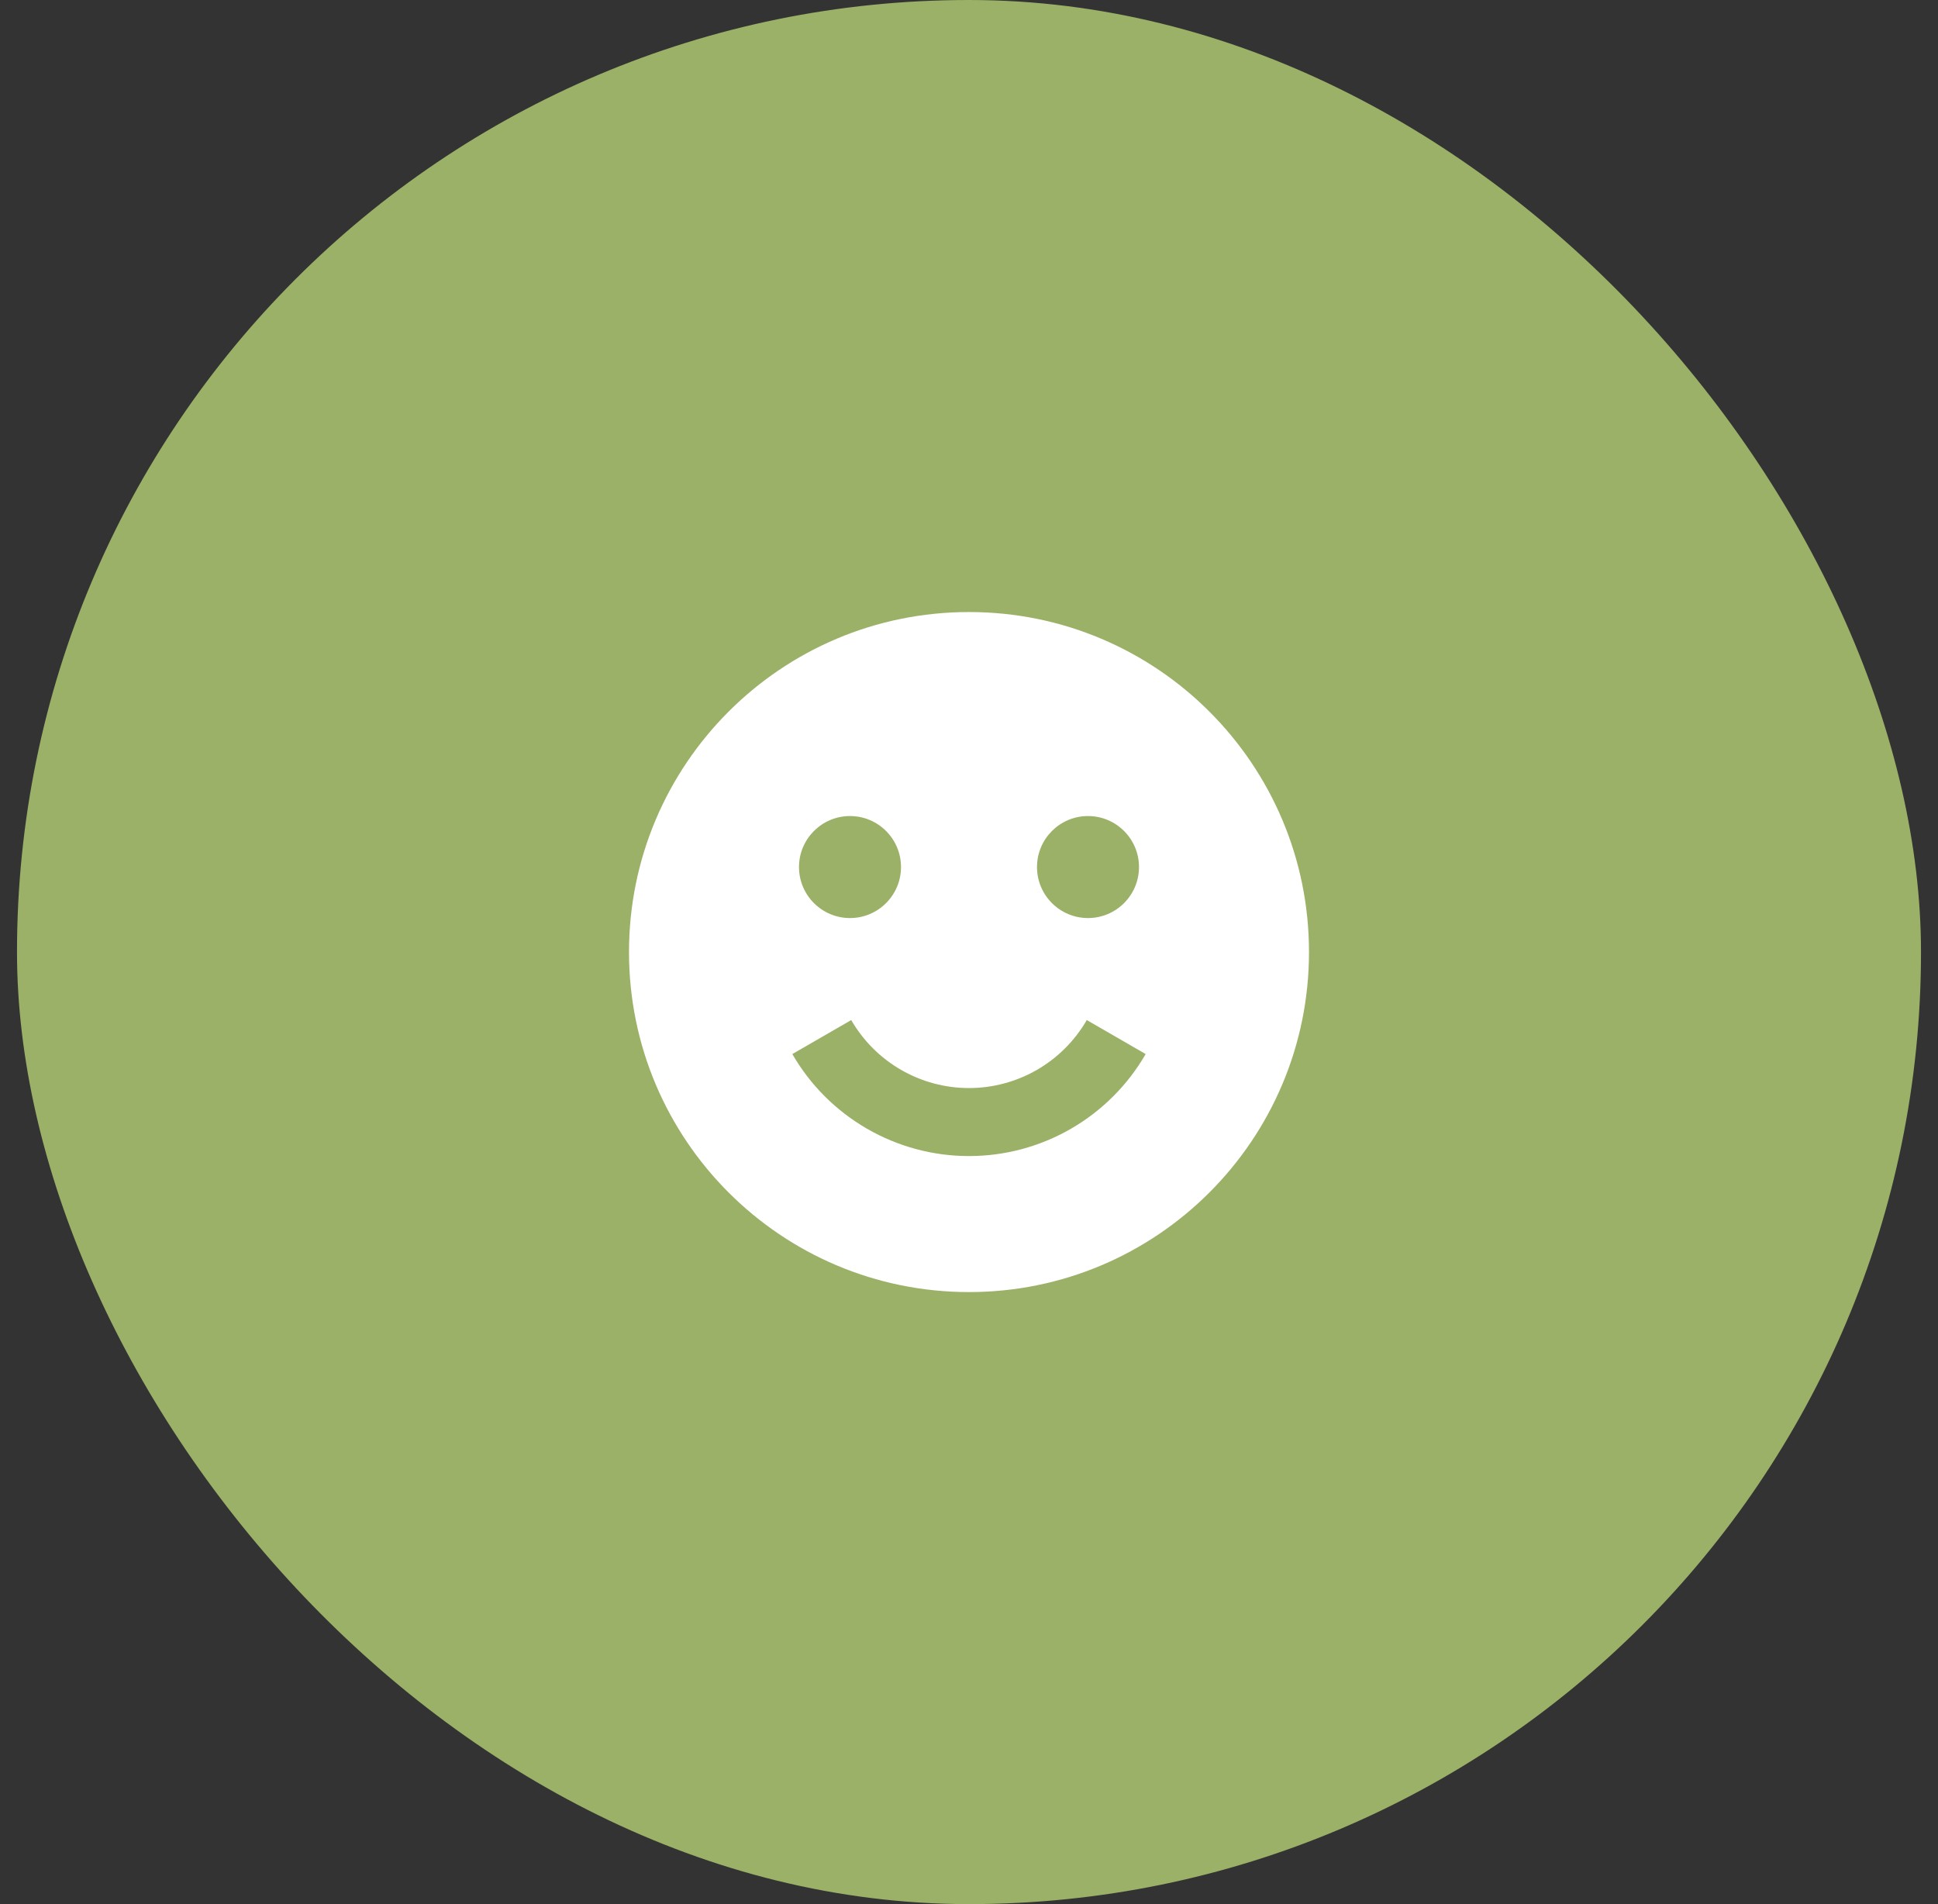
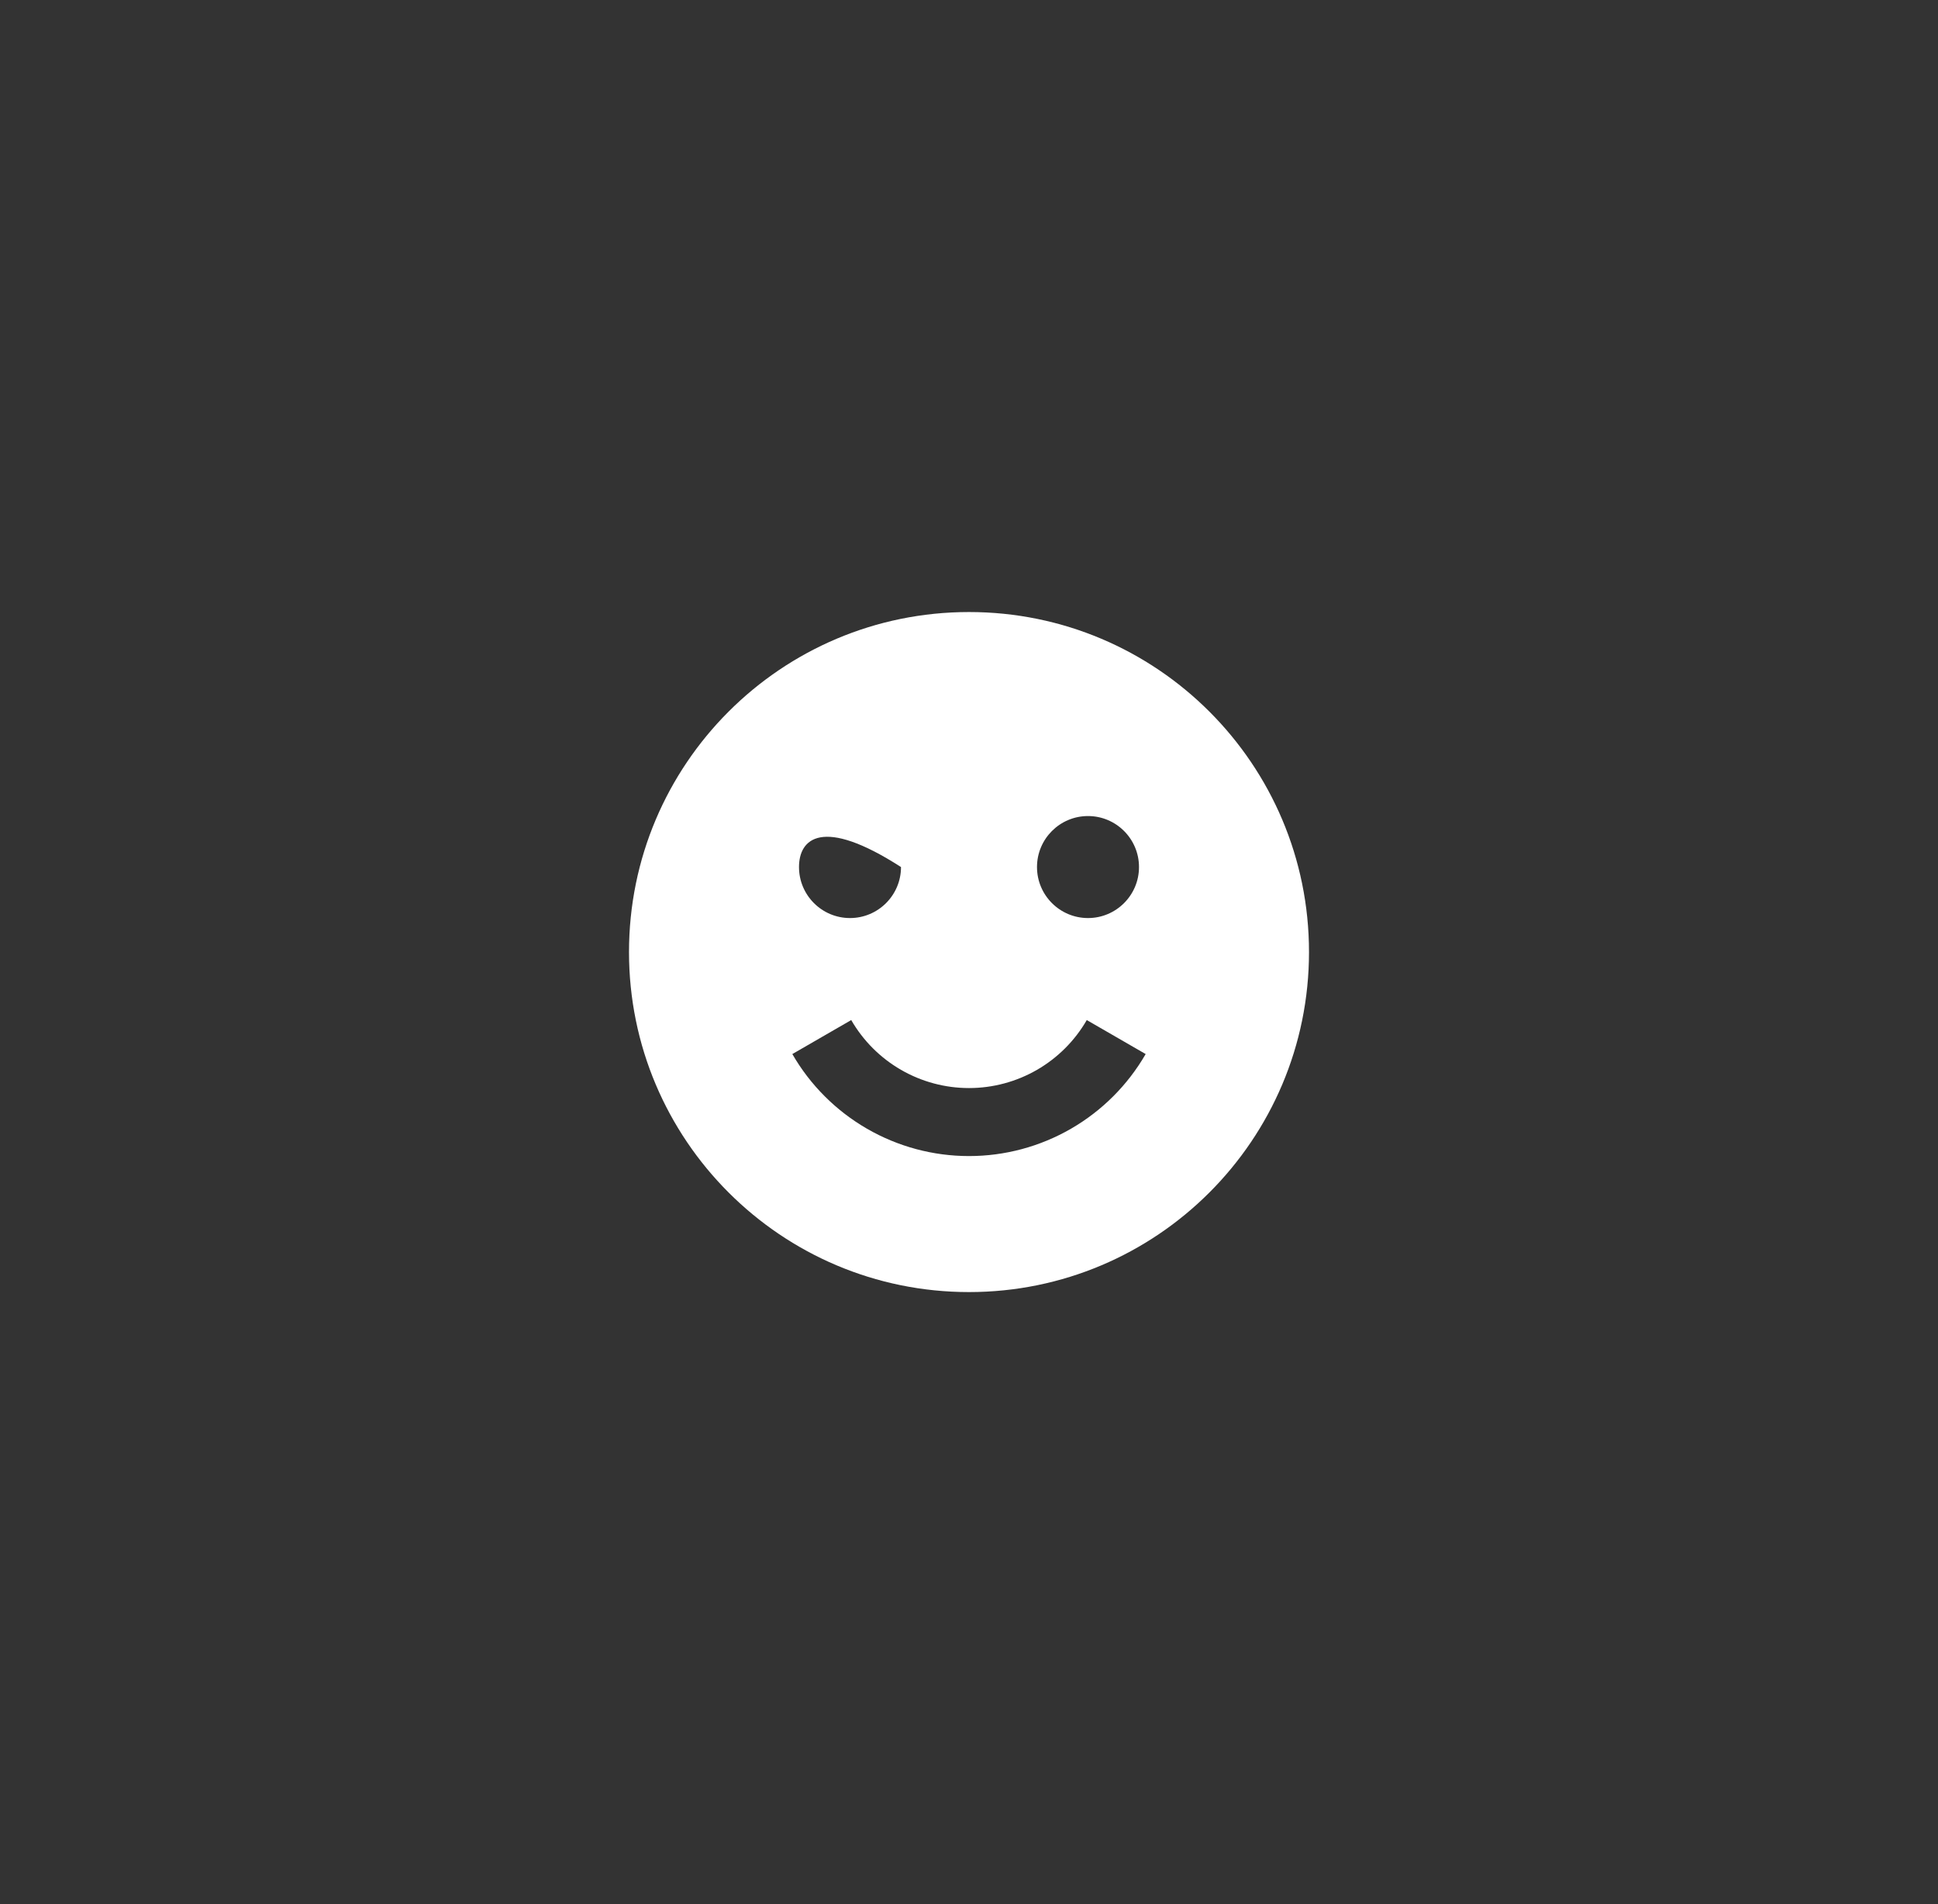
<svg xmlns="http://www.w3.org/2000/svg" width="57" height="56" viewBox="0 0 57 56" fill="none">
  <rect x="0" y="0" width="57" height="56" fill="#333333" stroke="none" />
-   <rect x="0.5" width="56" height="56" rx="28" fill="#9BB167" />
-   <path fill-rule="evenodd" clip-rule="evenodd" d="M18.5 28C18.5 22.477 22.977 18 28.5 18C34.023 18 38.5 22.477 38.5 28C38.5 33.523 34.023 38 28.5 38C22.977 38 18.5 33.523 18.5 28ZM25 27C25.828 27 26.5 26.328 26.5 25.5C26.5 24.672 25.828 24 25 24C24.172 24 23.5 24.672 23.5 25.5C23.5 26.328 24.172 27 25 27ZM32 27C32.828 27 33.5 26.328 33.5 25.5C33.5 24.672 32.828 24 32 24C31.172 24 30.5 24.672 30.5 25.5C30.5 26.328 31.172 27 32 27ZM25.5 33.196C26.412 33.723 27.447 34 28.5 34C29.553 34 30.588 33.723 31.5 33.196C32.412 32.669 33.169 31.912 33.696 31L31.964 30C31.613 30.608 31.108 31.113 30.5 31.464C29.892 31.815 29.202 32 28.5 32C27.798 32 27.108 31.815 26.5 31.464C25.892 31.113 25.387 30.608 25.036 30L23.304 31C23.83 31.912 24.588 32.669 25.5 33.196Z" fill="white" />
+   <path fill-rule="evenodd" clip-rule="evenodd" d="M18.5 28C18.5 22.477 22.977 18 28.5 18C34.023 18 38.5 22.477 38.5 28C38.5 33.523 34.023 38 28.5 38C22.977 38 18.5 33.523 18.5 28ZM25 27C25.828 27 26.5 26.328 26.5 25.5C24.172 24 23.5 24.672 23.5 25.5C23.5 26.328 24.172 27 25 27ZM32 27C32.828 27 33.5 26.328 33.5 25.5C33.5 24.672 32.828 24 32 24C31.172 24 30.5 24.672 30.5 25.5C30.5 26.328 31.172 27 32 27ZM25.5 33.196C26.412 33.723 27.447 34 28.5 34C29.553 34 30.588 33.723 31.5 33.196C32.412 32.669 33.169 31.912 33.696 31L31.964 30C31.613 30.608 31.108 31.113 30.5 31.464C29.892 31.815 29.202 32 28.5 32C27.798 32 27.108 31.815 26.5 31.464C25.892 31.113 25.387 30.608 25.036 30L23.304 31C23.83 31.912 24.588 32.669 25.5 33.196Z" fill="white" />
</svg>